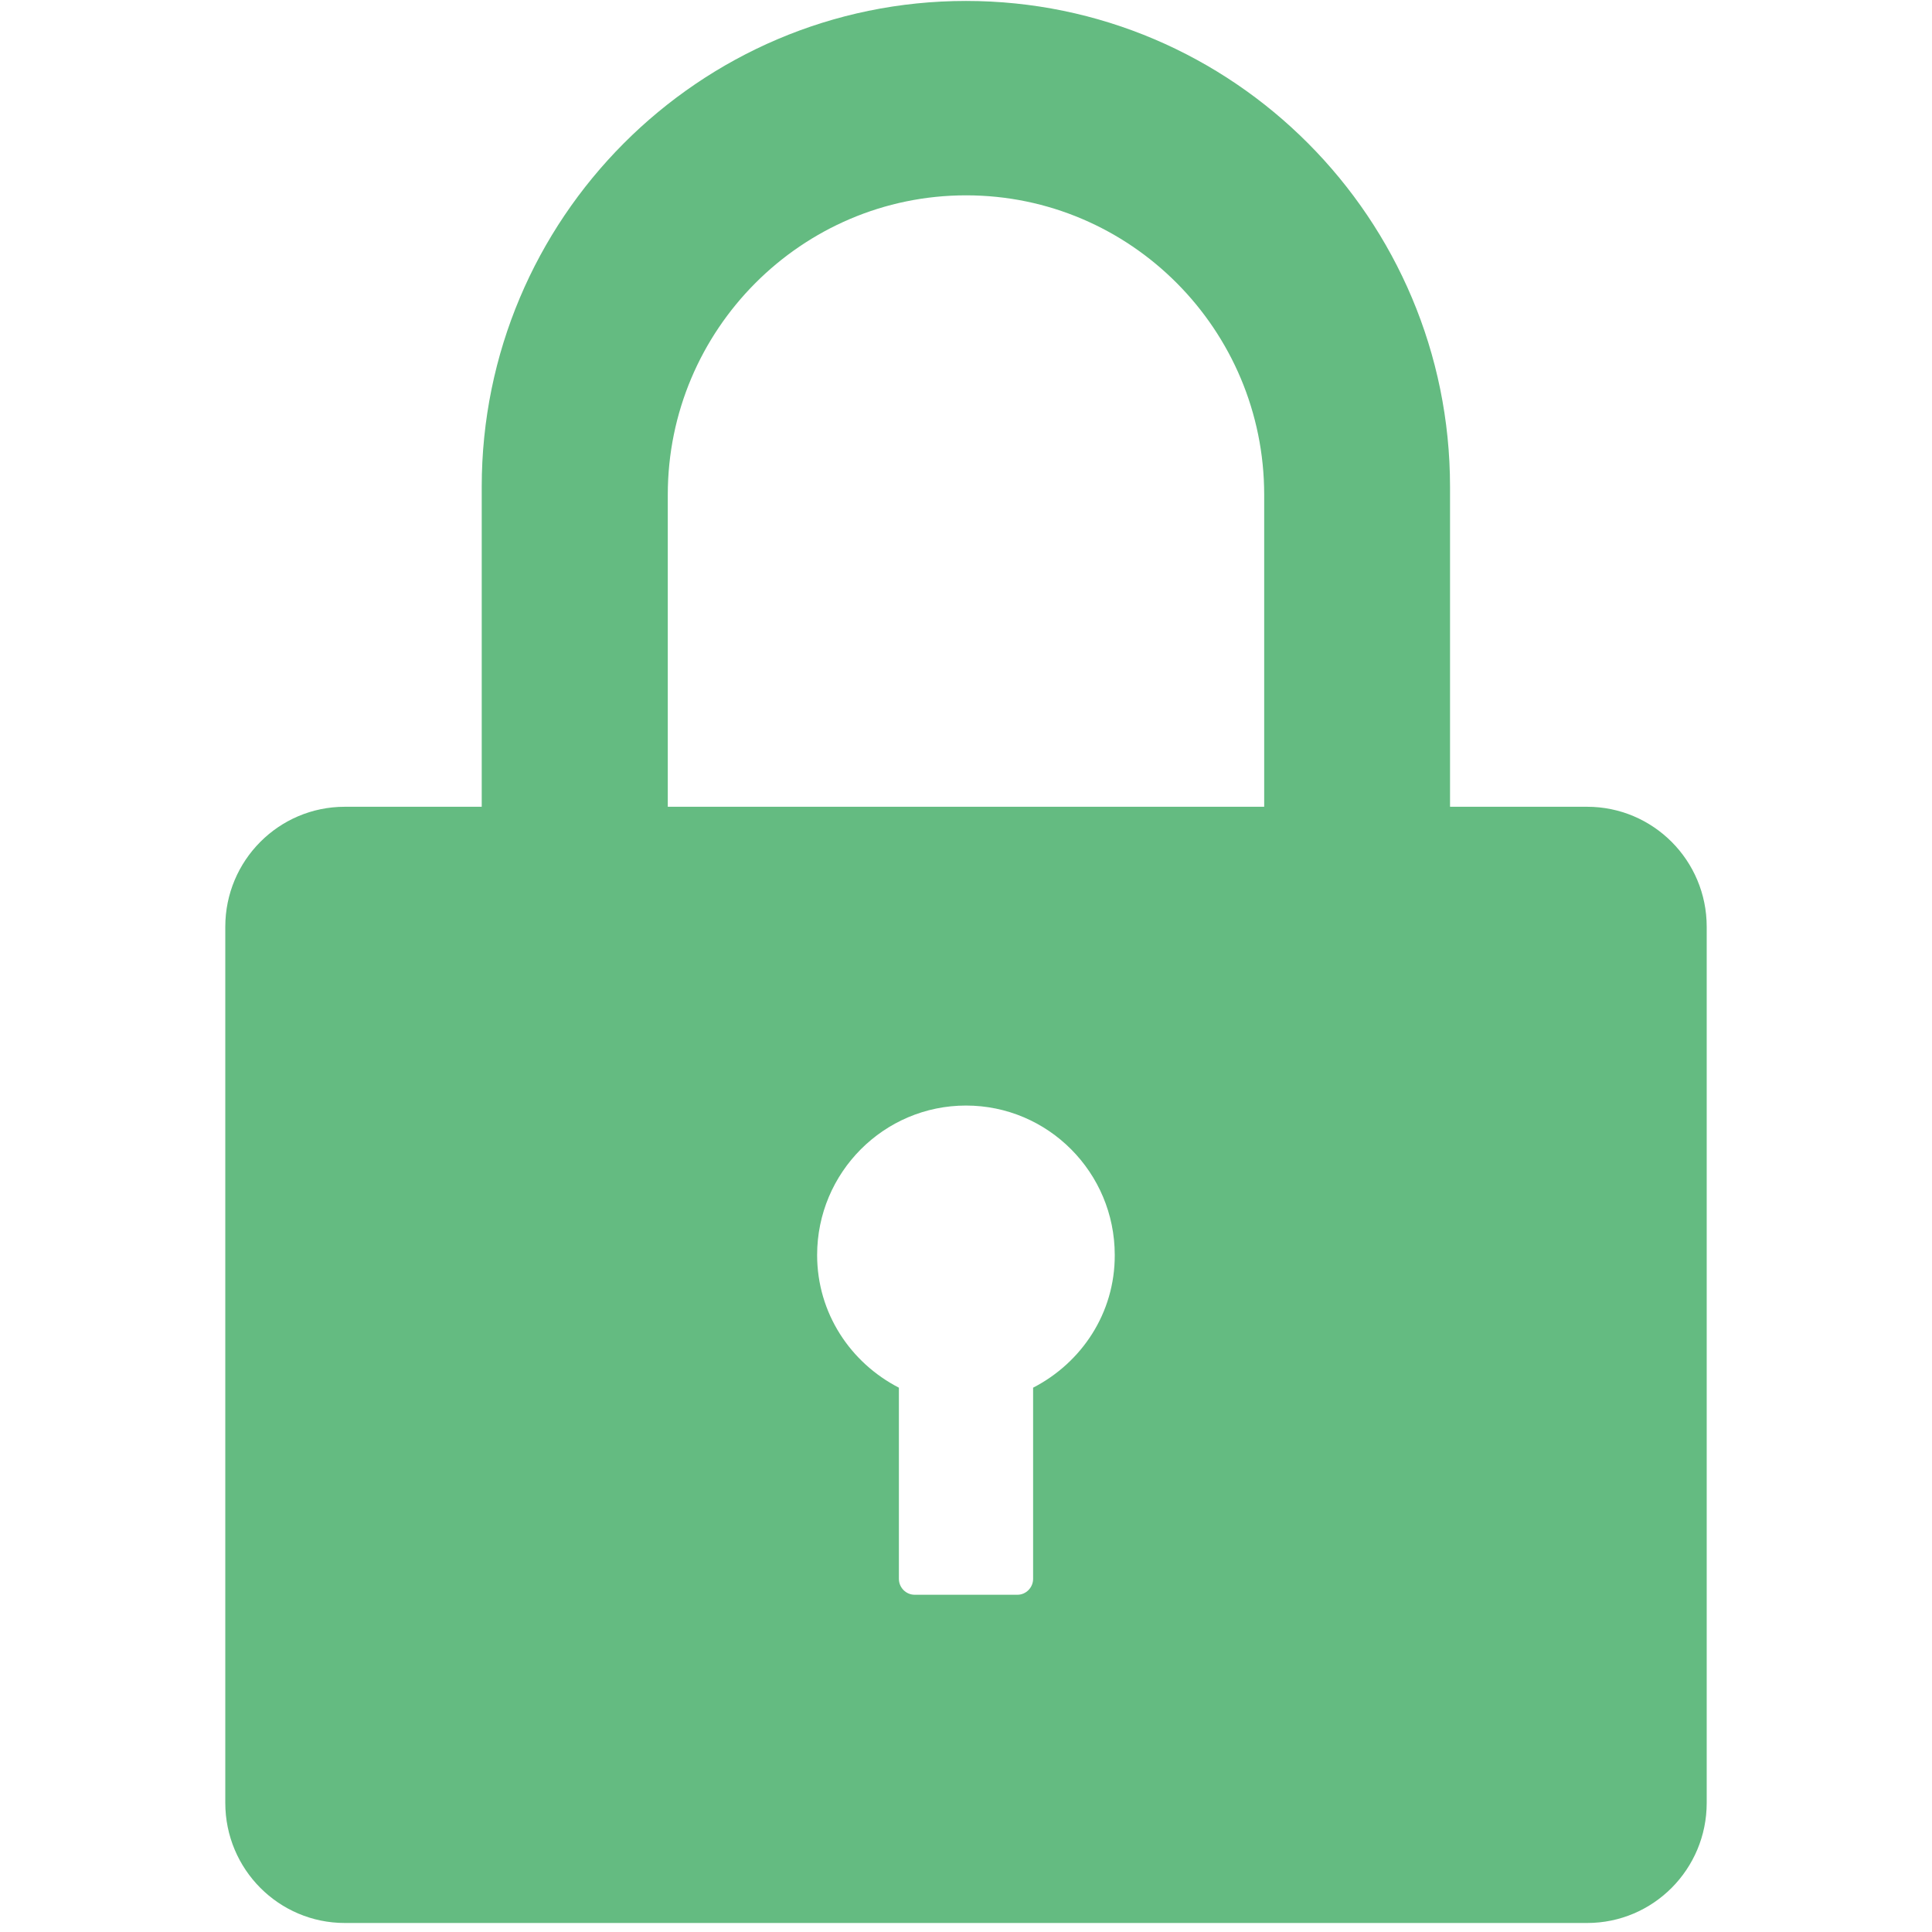
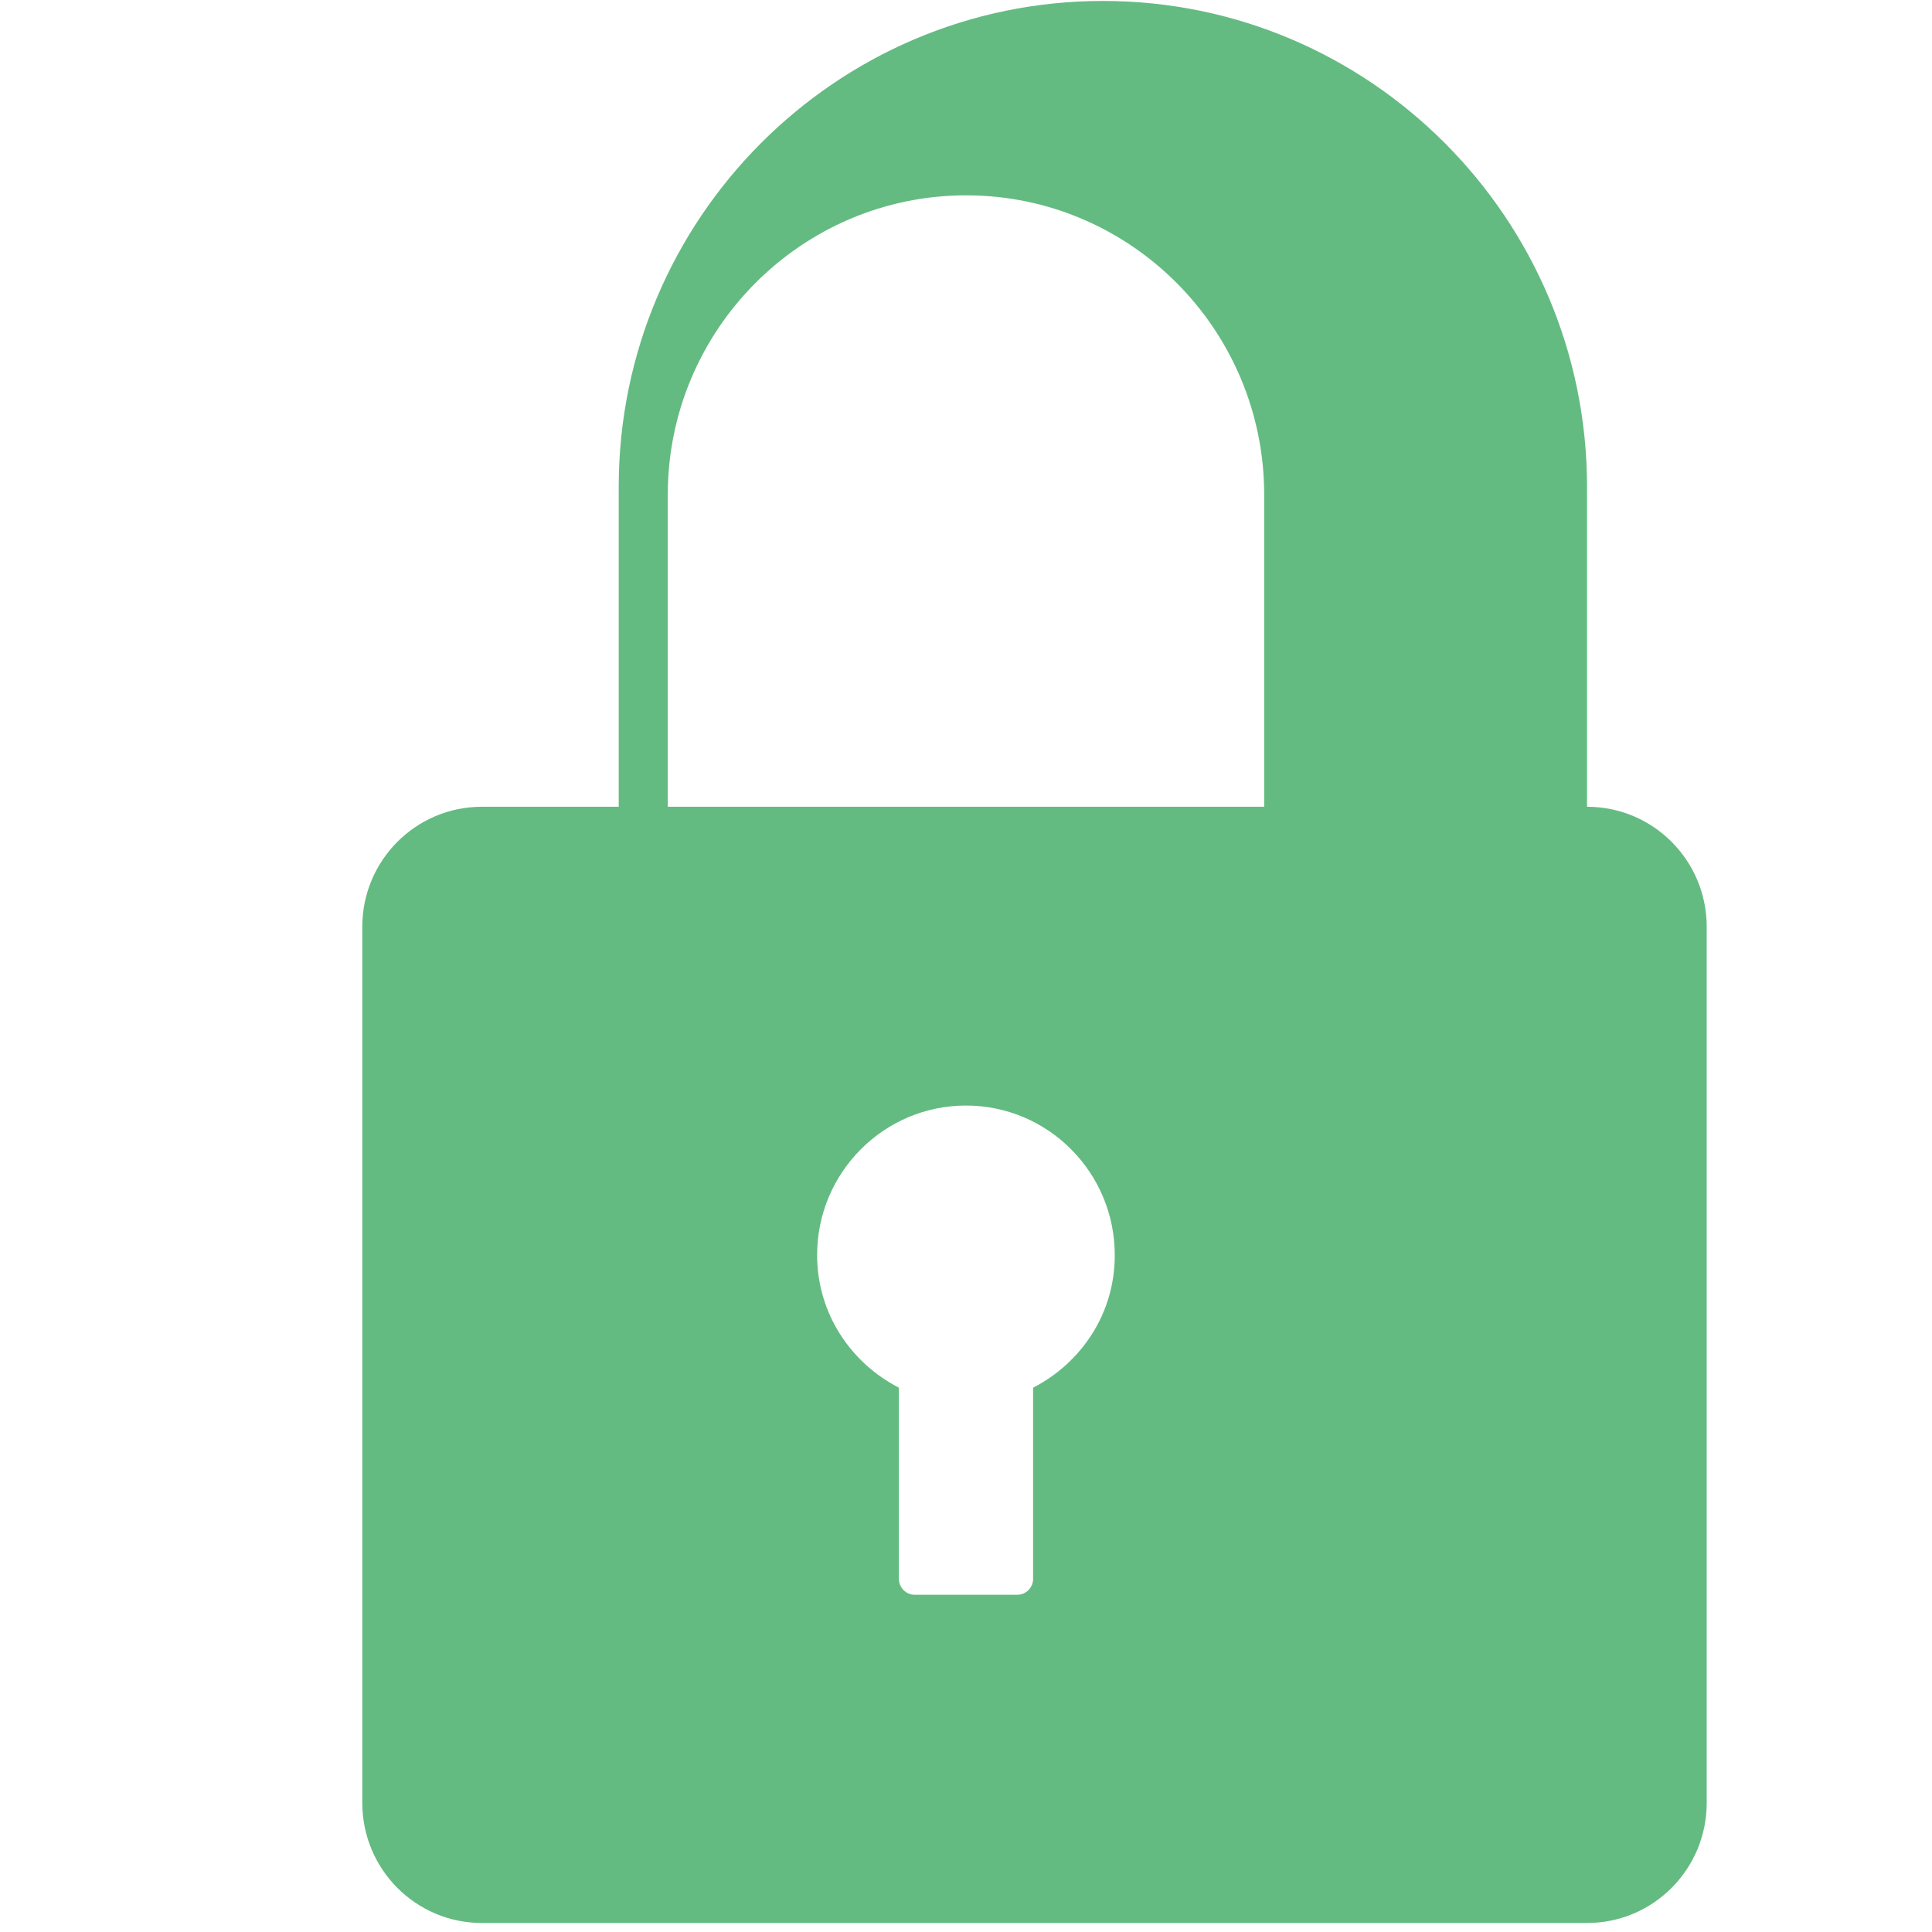
<svg xmlns="http://www.w3.org/2000/svg" t="1630576949028" class="icon" viewBox="0 0 1024 1024" version="1.1" p-id="2224" width="18" height="18">
  <defs>
    <style type="text/css" />
  </defs>
-   <path d="M841.16 427.602h-72.613V258.04c0-142.074-115.036-257.538-256.555-257.538-141.508 0-256.669 115.464-256.669 257.538v169.562h-72.556c-35.003 0-63.359 28.474-63.359 63.612v464.338c0 35.187 28.357 63.671 63.359 63.671H841.227c35.003 0 63.363-28.484 63.363-63.67V491.213c0-35.138-28.359-63.613-63.43-63.613z m-293.592 307.899v101.358c0 4.54-3.739 8.393-8.278 8.393h-54.522c-4.608 0-8.335-3.854-8.335-8.393v-101.358c-25.615-13.175-43.339-39.475-43.339-70.315 0-43.717 35.379-79.221 78.9-79.221 43.534 0 78.847 35.504 78.847 79.22 0.122 30.841-17.658 57.14-43.273 70.315z m122.482-307.899H353.94V262.209c0-87.484 71.01-158.677 158.122-158.677 87.17 0 157.986 71.193 157.986 158.677v165.393z" fill="#64BB81" p-id="2225" />
+   <path d="M841.16 427.602V258.04c0-142.074-115.036-257.538-256.555-257.538-141.508 0-256.669 115.464-256.669 257.538v169.562h-72.556c-35.003 0-63.359 28.474-63.359 63.612v464.338c0 35.187 28.357 63.671 63.359 63.671H841.227c35.003 0 63.363-28.484 63.363-63.67V491.213c0-35.138-28.359-63.613-63.43-63.613z m-293.592 307.899v101.358c0 4.54-3.739 8.393-8.278 8.393h-54.522c-4.608 0-8.335-3.854-8.335-8.393v-101.358c-25.615-13.175-43.339-39.475-43.339-70.315 0-43.717 35.379-79.221 78.9-79.221 43.534 0 78.847 35.504 78.847 79.22 0.122 30.841-17.658 57.14-43.273 70.315z m122.482-307.899H353.94V262.209c0-87.484 71.01-158.677 158.122-158.677 87.17 0 157.986 71.193 157.986 158.677v165.393z" fill="#64BB81" p-id="2225" />
</svg>